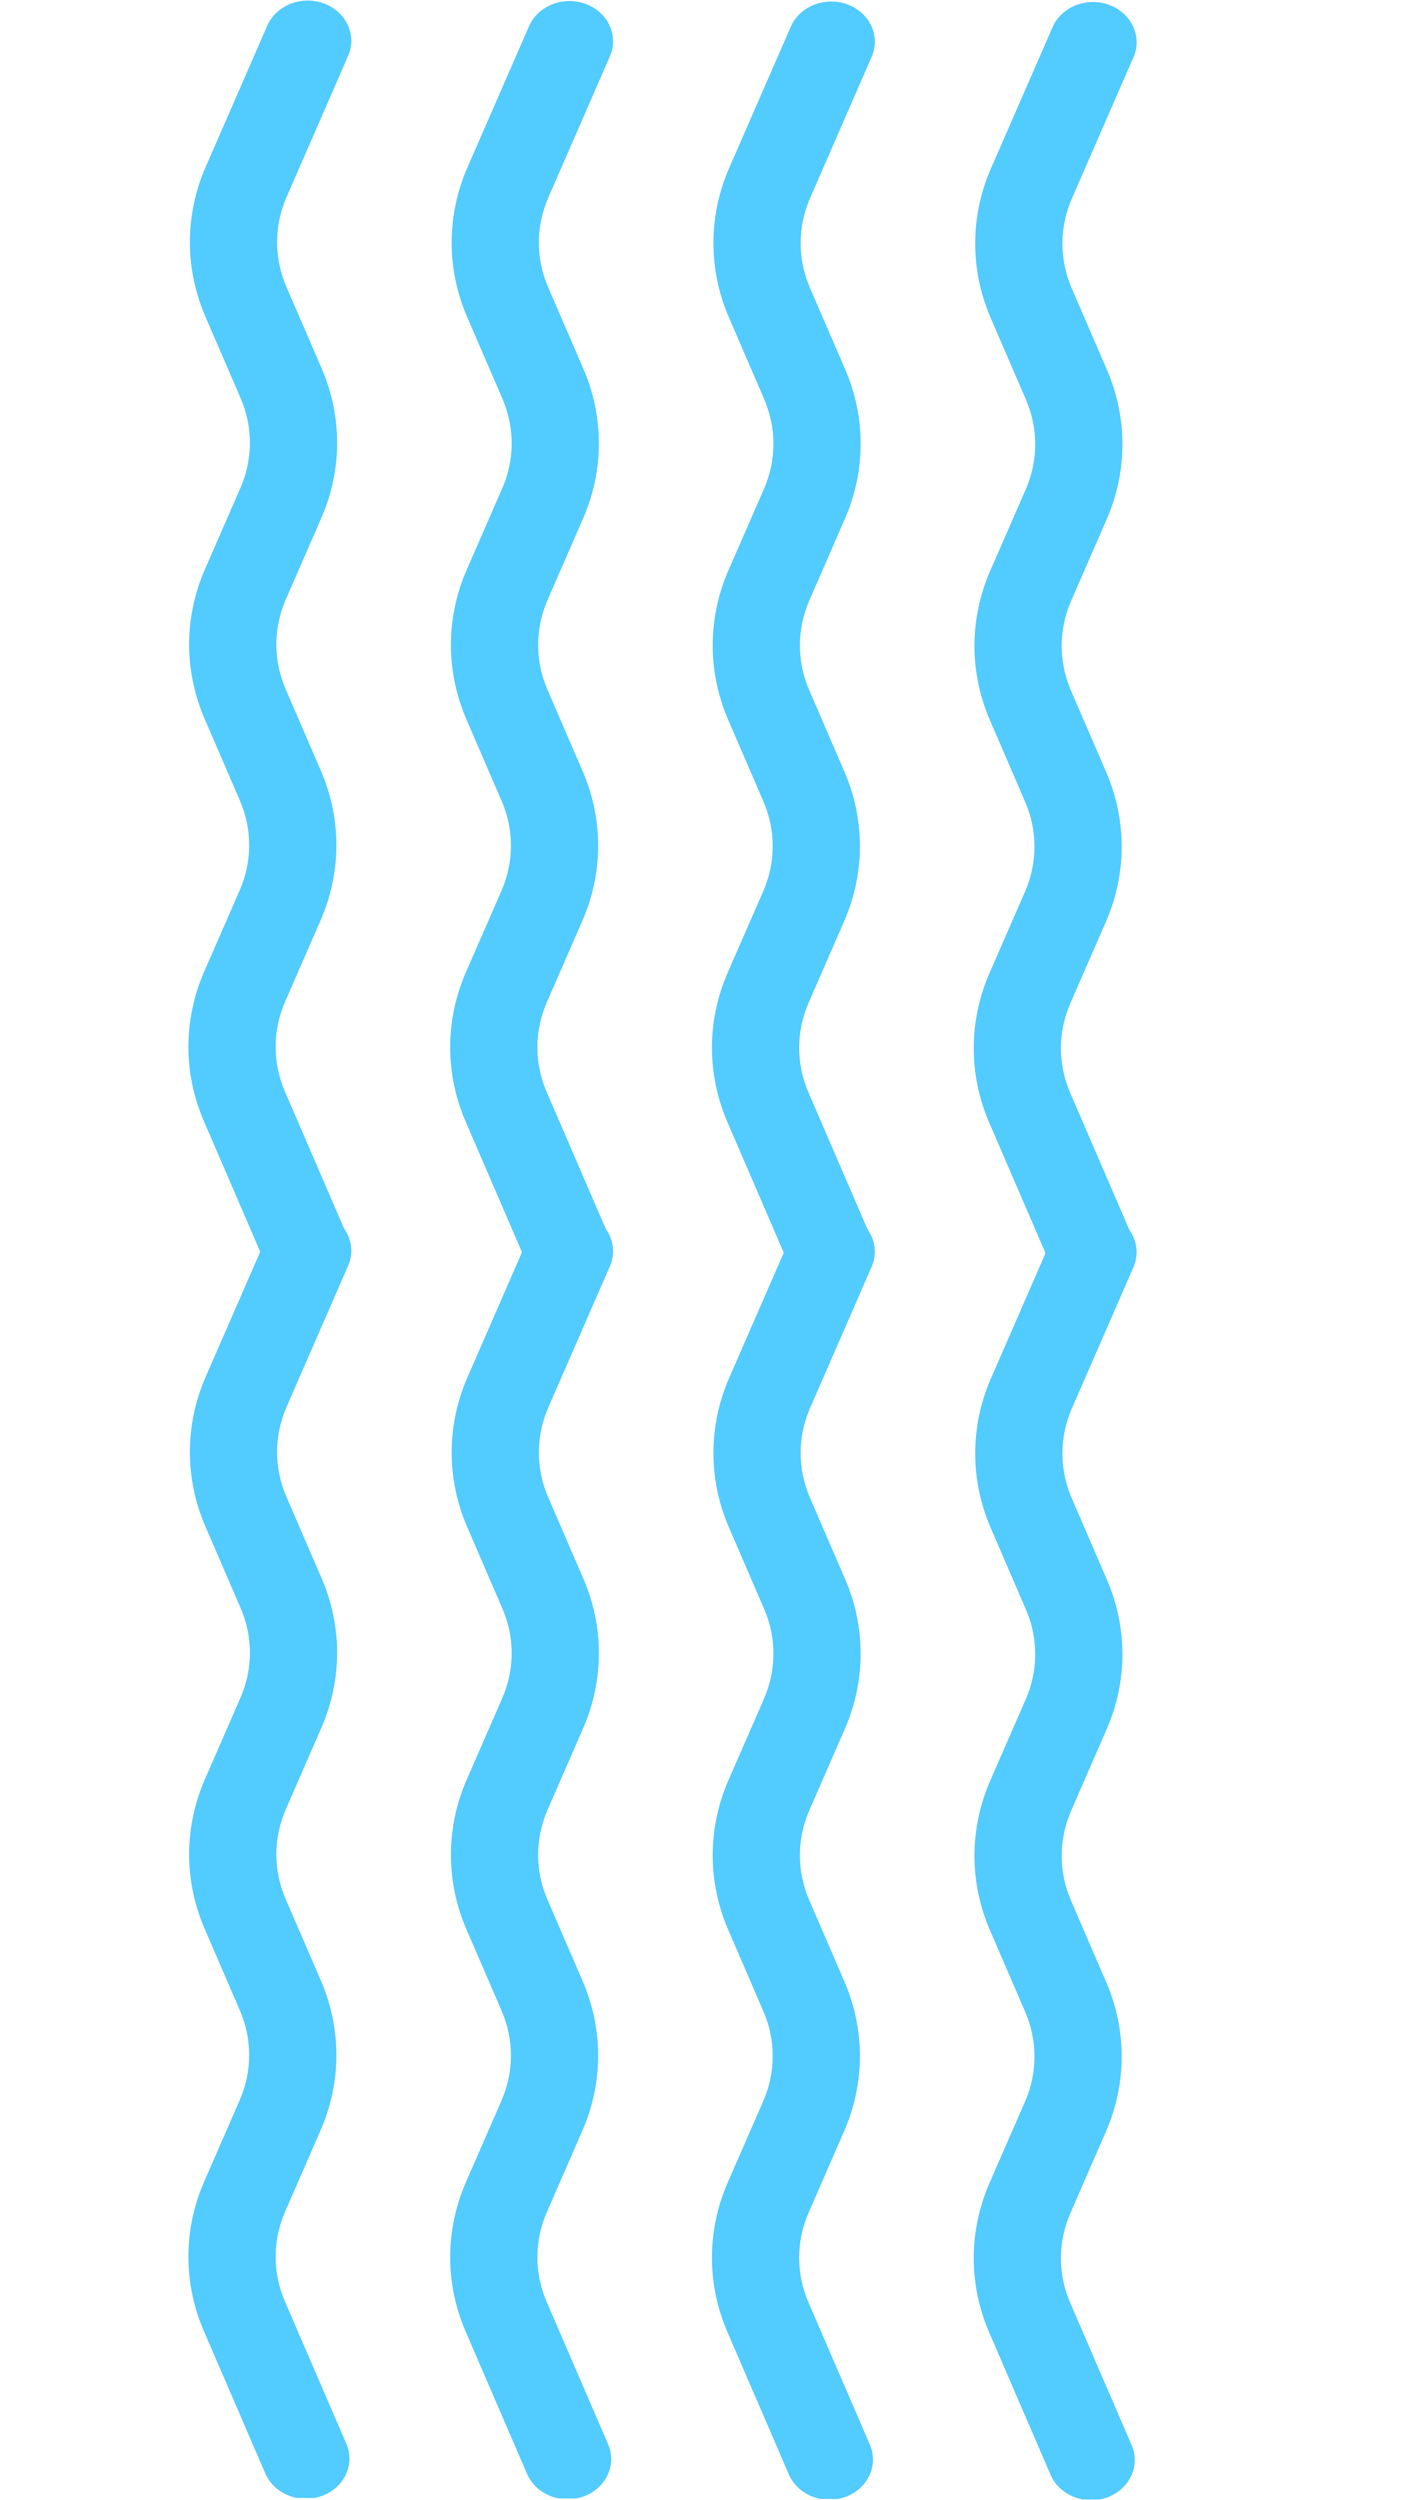
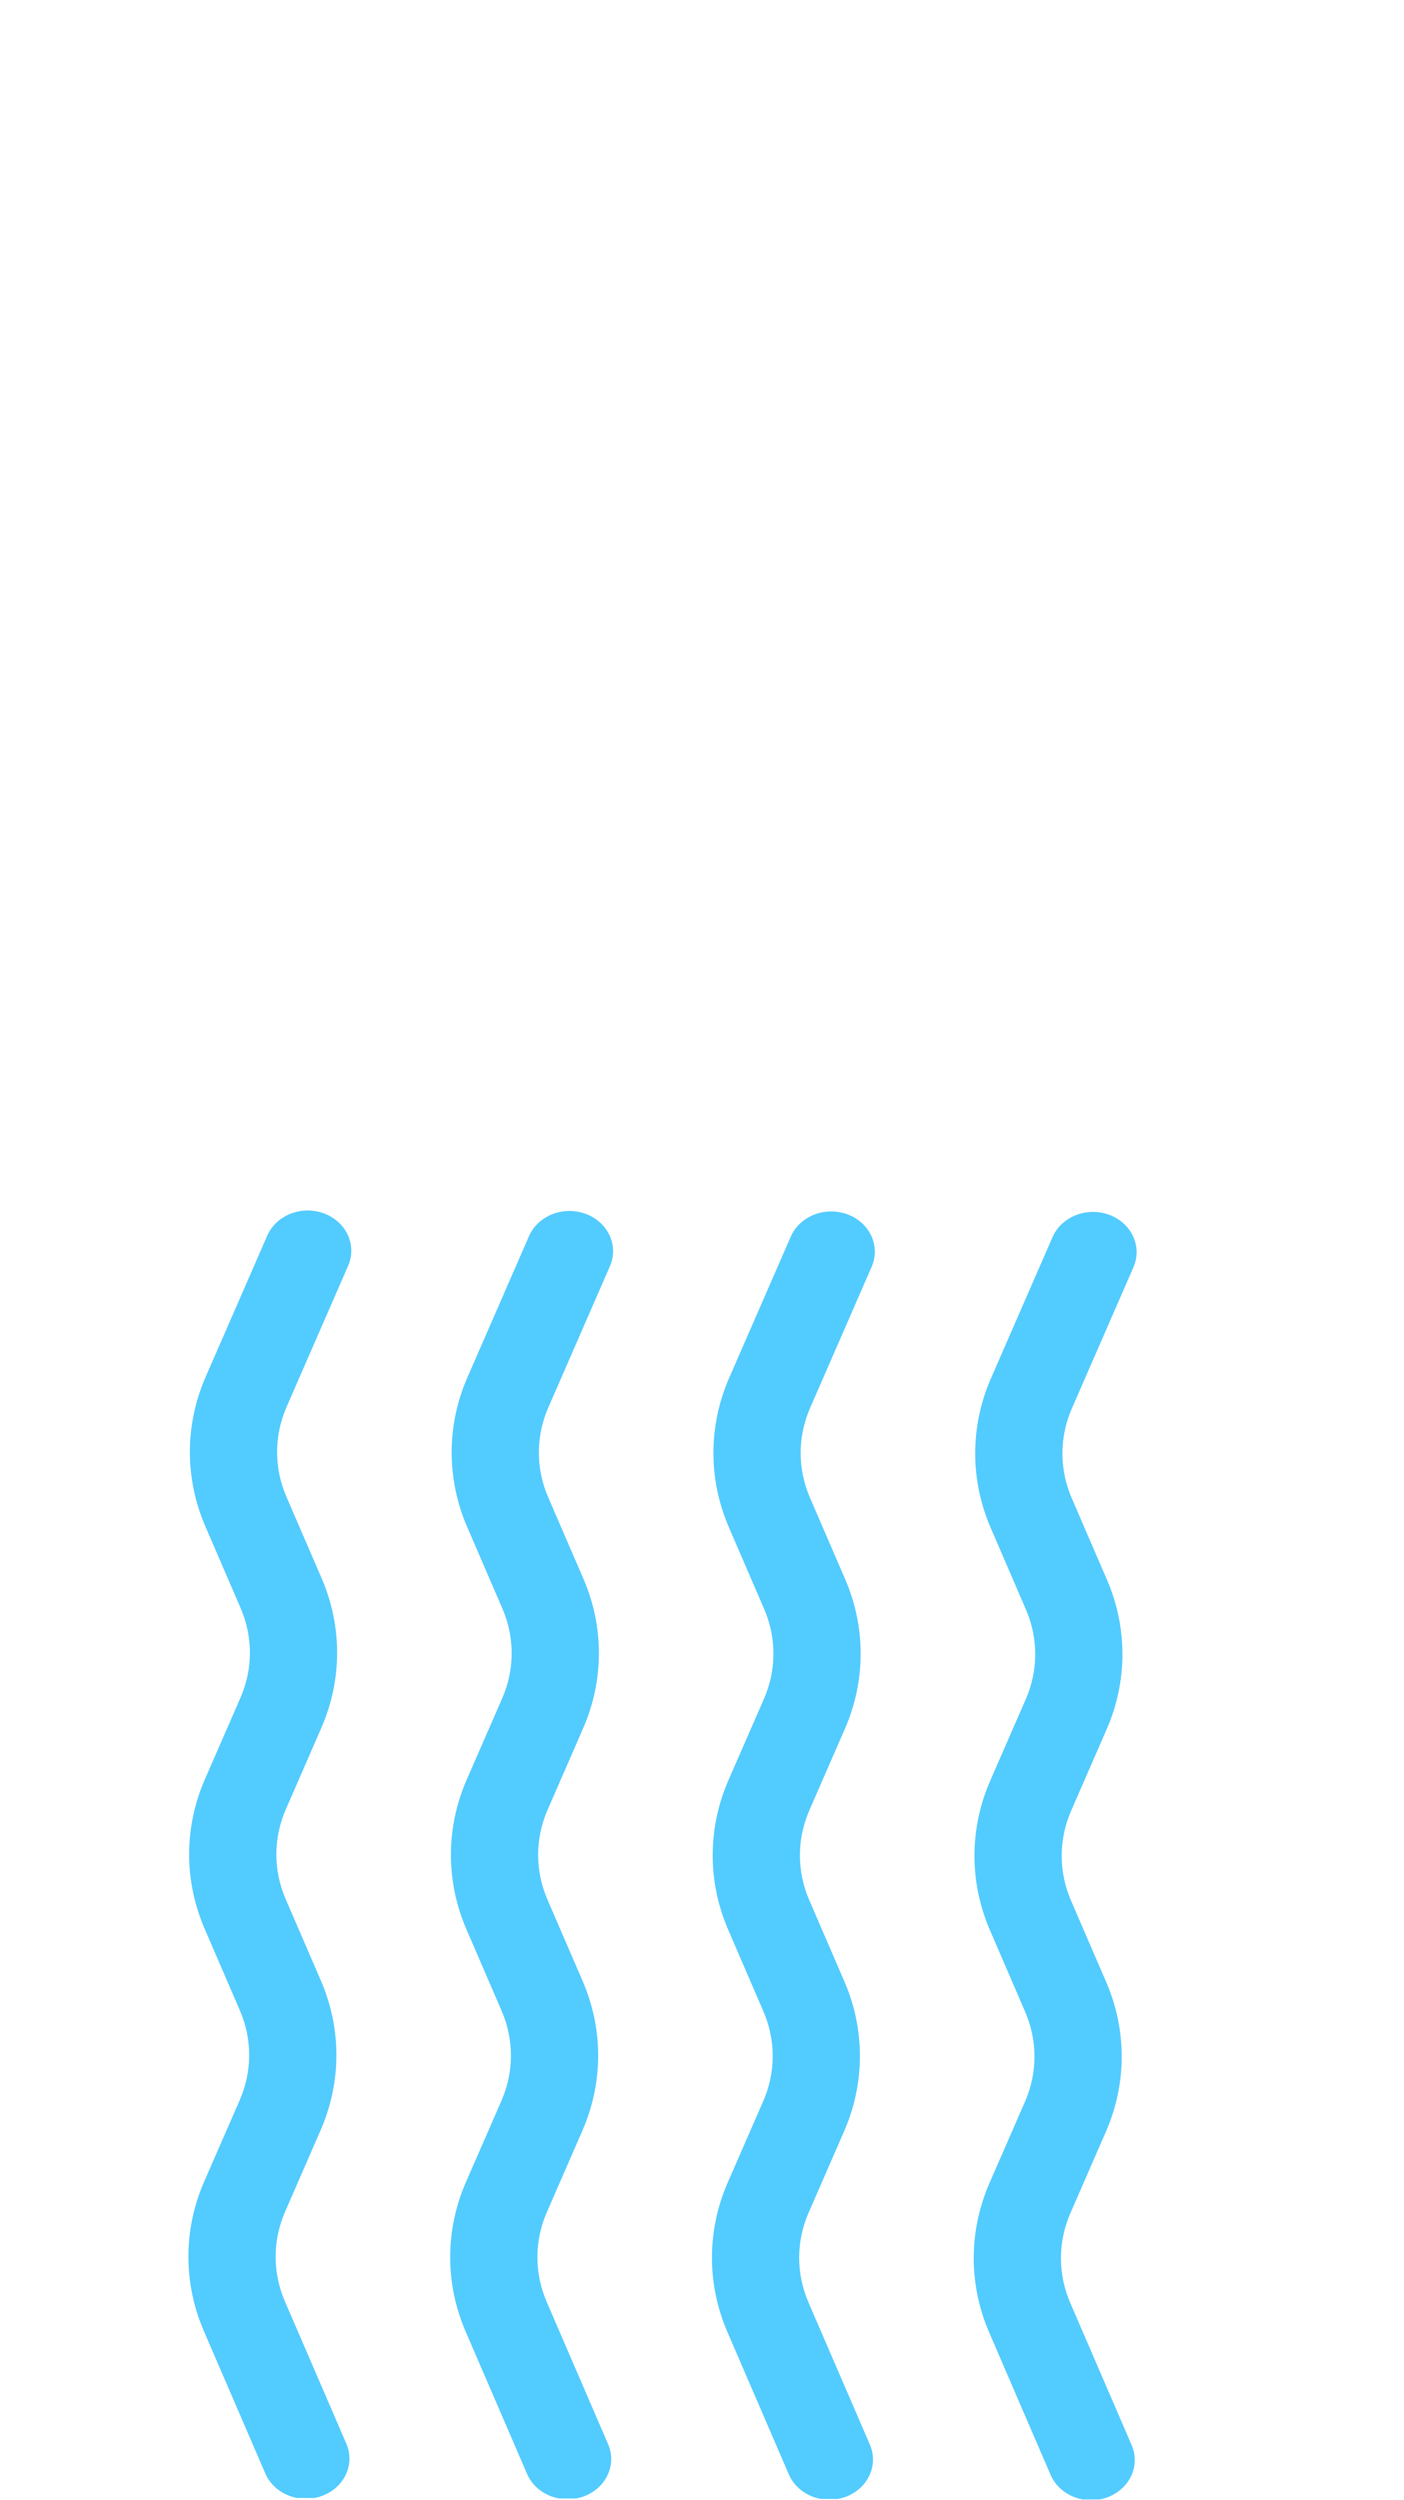
<svg xmlns="http://www.w3.org/2000/svg" width="205" height="365" viewBox="0 0 205 365" fill="none">
  <g clip-path="url(#clip0_69_2)">
    <path d="M161.97 177.358C163.537 177.941 164.789 179.073 165.45 180.506C166.112 181.939 166.129 183.556 165.498 185.001L156.504 205.626C154.674 209.823 154.666 214.509 156.48 218.713L161.631 230.635C164.656 237.643 164.641 245.455 161.591 252.452L156.396 264.366C154.567 268.564 154.558 273.25 156.372 277.454L161.523 289.376C164.548 296.384 164.534 304.195 161.483 311.192L156.289 323.107C154.459 327.304 154.451 331.99 156.265 336.194L165.184 356.852C165.514 357.572 165.685 358.346 165.687 359.127C165.689 359.909 165.522 360.683 165.196 361.405C164.869 362.126 164.39 362.78 163.786 363.328C163.182 363.876 162.465 364.307 161.677 364.597C160.89 364.886 160.048 365.028 159.2 365.013C158.353 364.999 157.517 364.828 156.741 364.512C155.966 364.196 155.267 363.74 154.685 363.171C154.103 362.603 153.65 361.933 153.352 361.201L144.434 340.531C141.409 333.523 141.423 325.712 144.474 318.715L149.668 306.812C151.498 302.615 151.506 297.929 149.692 293.725L144.541 281.791C141.516 274.783 141.531 266.971 144.581 259.974L149.776 248.071C151.605 243.874 151.614 239.188 149.799 234.984L144.649 223.05C141.624 216.042 141.638 208.231 144.689 201.234L153.683 180.609C154.314 179.164 155.542 178.011 157.096 177.401C158.65 176.791 160.403 176.776 161.97 177.358ZM123.749 177.288C125.315 177.871 126.567 179.003 127.228 180.436C127.89 181.87 127.907 183.486 127.276 184.931L118.282 205.556C116.452 209.753 116.444 214.439 118.258 218.643L123.409 230.565C126.434 237.573 126.42 245.385 123.369 252.382L118.175 264.296C116.345 268.494 116.336 273.18 118.151 277.384L123.301 289.306C126.326 296.314 126.312 304.125 123.262 311.122L118.067 323.037C116.237 327.235 116.229 331.92 118.043 336.125L126.962 356.782C127.292 357.502 127.464 358.276 127.466 359.057C127.468 359.839 127.301 360.613 126.974 361.335C126.647 362.056 126.168 362.71 125.564 363.258C124.96 363.806 124.243 364.237 123.456 364.527C122.668 364.816 121.826 364.958 120.979 364.943C120.131 364.929 119.295 364.758 118.52 364.442C117.744 364.126 117.045 363.67 116.463 363.101C115.881 362.533 115.428 361.863 115.131 361.131L106.212 340.461C103.187 333.454 103.201 325.642 106.252 318.645L111.446 306.742C113.276 302.545 113.284 297.859 111.47 293.655L106.319 281.721C103.295 274.713 103.309 266.901 106.359 259.905L111.554 248.001C113.383 243.804 113.392 239.118 111.578 234.914L106.427 222.98C103.402 215.972 103.416 208.161 106.467 201.164L115.461 180.539C116.093 179.094 117.32 177.941 118.874 177.331C120.429 176.721 122.182 176.706 123.749 177.288ZM85.527 177.218C87.093 177.801 88.345 178.933 89.007 180.366C89.668 181.8 89.686 183.416 89.055 184.861L80.06 205.486C78.231 209.683 78.222 214.369 80.036 218.573L85.187 230.495C88.212 237.503 88.198 245.315 85.147 252.312L79.953 264.227C78.123 268.424 78.115 273.11 79.929 277.314L85.08 289.236C88.105 296.244 88.09 304.055 85.04 311.052L79.845 322.967C78.016 327.165 78.007 331.851 79.821 336.055L88.74 356.712C89.071 357.432 89.242 358.206 89.244 358.988C89.246 359.769 89.079 360.543 88.752 361.265C88.426 361.986 87.946 362.64 87.342 363.188C86.738 363.736 86.021 364.167 85.234 364.457C84.447 364.746 83.604 364.888 82.757 364.873C81.909 364.859 81.073 364.688 80.298 364.372C79.523 364.056 78.824 363.6 78.242 363.031C77.66 362.463 77.207 361.793 76.909 361.061L67.99 340.392C64.965 333.384 64.98 325.572 68.03 318.575L73.225 306.672C75.054 302.475 75.063 297.789 73.249 293.585L68.098 281.651C65.073 274.643 65.087 266.831 68.138 259.835L73.332 247.931C75.162 243.734 75.17 239.048 73.356 234.844L68.205 222.91C65.18 215.902 65.195 208.091 68.245 201.094L77.24 180.469C77.871 179.025 79.099 177.871 80.653 177.261C82.207 176.651 83.96 176.636 85.527 177.218ZM47.305 177.148C48.872 177.731 50.123 178.863 50.785 180.296C51.447 181.73 51.464 183.346 50.833 184.791L41.839 205.416C40.009 209.613 40 214.299 41.815 218.503L46.965 230.425C49.99 237.433 49.976 245.245 46.926 252.242L41.731 264.157C39.901 268.354 39.893 273.04 41.707 277.244L46.858 289.166C49.883 296.174 49.868 303.986 46.818 310.982L41.624 322.897C39.794 327.095 39.785 331.781 41.6 335.985L50.519 356.642C50.849 357.362 51.02 358.136 51.022 358.918C51.024 359.699 50.857 360.473 50.531 361.195C50.204 361.916 49.725 362.57 49.12 363.118C48.516 363.666 47.8 364.097 47.012 364.387C46.225 364.676 45.383 364.818 44.535 364.803C43.688 364.789 42.852 364.618 42.076 364.302C41.301 363.986 40.602 363.53 40.02 362.962C39.438 362.393 38.985 361.723 38.687 360.991L29.768 340.322C26.744 333.314 26.758 325.502 29.808 318.505L35.003 306.602C36.832 302.405 36.841 297.719 35.027 293.515L29.876 281.581C26.851 274.573 26.865 266.761 29.916 259.765L35.11 247.861C36.94 243.664 36.949 238.978 35.134 234.774L29.983 222.84C26.959 215.832 26.973 208.021 30.023 201.024L39.018 180.399C39.649 178.955 40.877 177.801 42.431 177.191C43.985 176.582 45.738 176.566 47.305 177.148Z" fill="#52CBFF" />
  </g>
  <g clip-path="url(#clip1_69_2)">
-     <path d="M161.97 0.719C163.537 1.301 164.789 2.434 165.45 3.867C166.112 5.3 166.129 6.917 165.498 8.362L156.504 28.987C154.674 33.184 154.666 37.87 156.48 42.074L161.631 53.996C164.656 61.004 164.641 68.816 161.591 75.812L156.396 87.727C154.567 91.925 154.558 96.611 156.372 100.815L161.523 112.737C164.548 119.745 164.534 127.556 161.483 134.553L156.289 146.468C154.459 150.665 154.451 155.351 156.265 159.555L165.184 180.213C165.514 180.933 165.685 181.707 165.687 182.488C165.689 183.27 165.522 184.044 165.196 184.765C164.869 185.487 164.39 186.14 163.786 186.689C163.182 187.237 162.465 187.668 161.677 187.958C160.89 188.247 160.048 188.389 159.2 188.374C158.353 188.359 157.517 188.189 156.741 187.873C155.966 187.557 155.267 187.101 154.685 186.532C154.103 185.964 153.65 185.294 153.352 184.562L144.434 163.892C141.409 156.884 141.423 149.073 144.474 142.076L149.668 130.173C151.498 125.975 151.506 121.289 149.692 117.085L144.541 105.152C141.516 98.144 141.531 90.332 144.581 83.335L149.776 71.432C151.605 67.235 151.614 62.549 149.799 58.345L144.649 46.411C141.624 39.403 141.638 31.591 144.689 24.595L153.683 3.97C154.314 2.525 155.542 1.371 157.096 0.762C158.65 0.152 160.403 0.137 161.97 0.719ZM123.749 0.649C125.315 1.232 126.567 2.364 127.228 3.797C127.89 5.23 127.907 6.847 127.276 8.292L118.282 28.917C116.452 33.114 116.444 37.8 118.258 42.004L123.409 53.926C126.434 60.934 126.42 68.746 123.369 75.742L118.175 87.657C116.345 91.855 116.336 96.541 118.151 100.745L123.301 112.667C126.326 119.675 126.312 127.486 123.262 134.483L118.067 146.398C116.237 150.595 116.229 155.281 118.043 159.485L126.962 180.143C127.292 180.863 127.464 181.637 127.466 182.418C127.468 183.2 127.301 183.974 126.974 184.695C126.647 185.417 126.168 186.07 125.564 186.619C124.96 187.167 124.243 187.598 123.456 187.888C122.668 188.177 121.826 188.319 120.979 188.304C120.131 188.289 119.295 188.119 118.52 187.803C117.744 187.487 117.045 187.031 116.463 186.462C115.881 185.894 115.428 185.224 115.131 184.492L106.212 163.822C103.187 156.814 103.201 149.003 106.252 142.006L111.446 130.103C113.276 125.905 113.284 121.22 111.47 117.015L106.319 105.082C103.295 98.074 103.309 90.262 106.359 83.265L111.554 71.362C113.383 67.165 113.392 62.479 111.578 58.275L106.427 46.341C103.402 39.333 103.416 31.521 106.467 24.525L115.461 3.9C116.093 2.455 117.32 1.301 118.874 0.692C120.429 0.082 122.182 0.067 123.749 0.649ZM85.527 0.579C87.093 1.162 88.345 2.294 89.007 3.727C89.668 5.16 89.686 6.777 89.055 8.222L80.06 28.847C78.231 33.044 78.222 37.73 80.036 41.934L85.187 53.856C88.212 60.864 88.198 68.676 85.147 75.672L79.953 87.587C78.123 91.785 78.115 96.471 79.929 100.675L85.08 112.597C88.105 119.605 88.09 127.416 85.04 134.413L79.845 146.328C78.016 150.525 78.007 155.211 79.821 159.415L88.74 180.073C89.071 180.793 89.242 181.567 89.244 182.348C89.246 183.13 89.079 183.904 88.752 184.625C88.426 185.347 87.946 186.001 87.342 186.549C86.738 187.097 86.021 187.528 85.234 187.818C84.447 188.107 83.604 188.249 82.757 188.234C81.909 188.219 81.073 188.049 80.298 187.733C79.523 187.417 78.824 186.961 78.242 186.392C77.66 185.824 77.207 185.154 76.909 184.422L67.99 163.752C64.965 156.744 64.98 148.933 68.03 141.936L73.225 130.033C75.054 125.836 75.063 121.15 73.249 116.946L68.098 105.012C65.073 98.004 65.087 90.192 68.138 83.195L73.332 71.292C75.162 67.095 75.17 62.409 73.356 58.205L68.205 46.271C65.18 39.263 65.195 31.452 68.245 24.455L77.24 3.83C77.871 2.385 79.099 1.232 80.653 0.622C82.207 0.012 83.96 -0.003 85.527 0.579ZM47.305 0.509C48.872 1.092 50.123 2.224 50.785 3.657C51.447 5.09 51.464 6.707 50.833 8.152L41.839 28.777C40.009 32.974 40 37.66 41.815 41.864L46.965 53.786C49.99 60.794 49.976 68.606 46.926 75.603L41.731 87.517C39.901 91.715 39.893 96.401 41.707 100.605L46.858 112.527C49.883 119.535 49.868 127.346 46.818 134.343L41.624 146.258C39.794 150.455 39.785 155.141 41.6 159.345L50.519 180.003C50.849 180.723 51.02 181.497 51.022 182.278C51.024 183.06 50.857 183.834 50.531 184.555C50.204 185.277 49.725 185.931 49.12 186.479C48.516 187.027 47.8 187.458 47.012 187.748C46.225 188.037 45.383 188.179 44.535 188.164C43.688 188.15 42.852 187.979 42.076 187.663C41.301 187.347 40.602 186.891 40.02 186.322C39.438 185.754 38.985 185.084 38.687 184.352L29.768 163.682C26.744 156.674 26.758 148.863 29.808 141.866L35.003 129.963C36.832 125.766 36.841 121.08 35.027 116.876L29.876 104.942C26.851 97.934 26.865 90.122 29.916 83.126L35.11 71.222C36.94 67.025 36.949 62.339 35.134 58.135L29.983 46.201C26.959 39.193 26.973 31.382 30.023 24.385L39.018 3.76C39.649 2.315 40.877 1.162 42.431 0.552C43.985 -0.058 45.738 -0.073 47.305 0.509Z" fill="#52CBFF" />
-   </g>
+     </g>
  <defs>
    <clipPath id="clip0_69_2">
      <rect width="187.97" height="203.85" fill="white" transform="translate(204.193 177.012) rotate(90.105)" />
    </clipPath>
    <clipPath id="clip1_69_2">
-       <rect width="187.97" height="203.85" fill="white" transform="translate(204.193 0.373) rotate(90.105)" />
-     </clipPath>
+       </clipPath>
  </defs>
</svg>